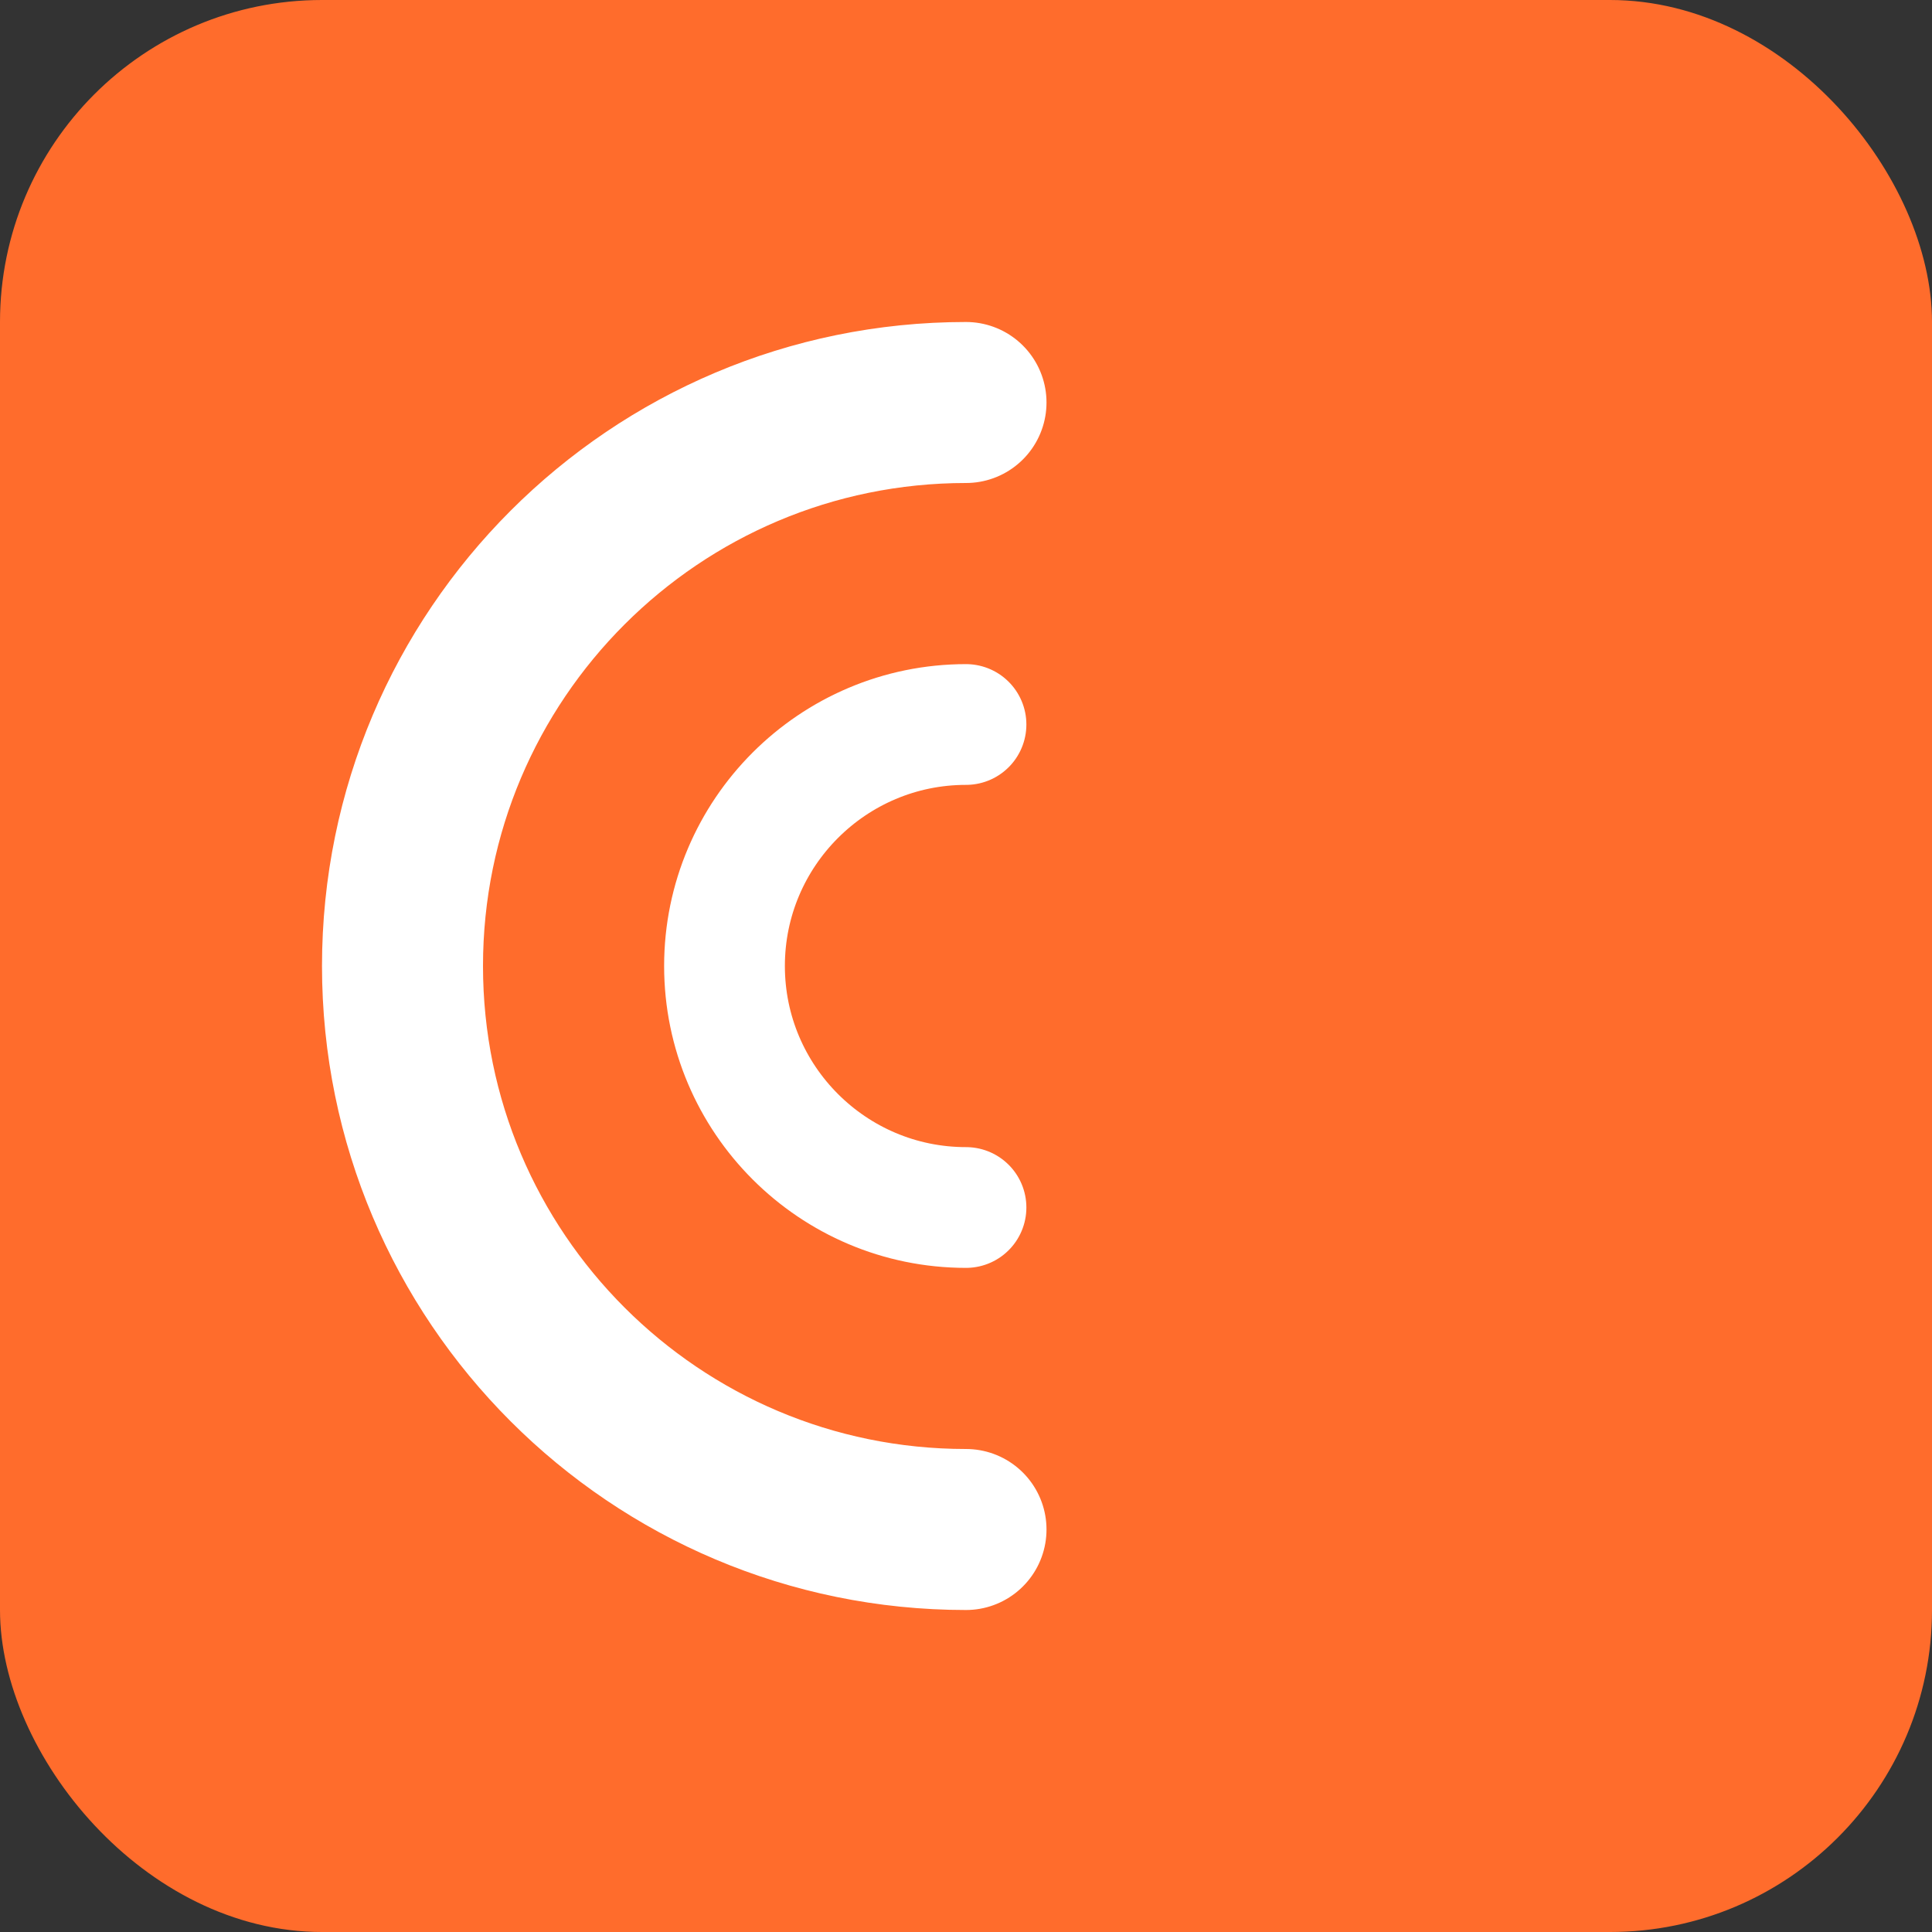
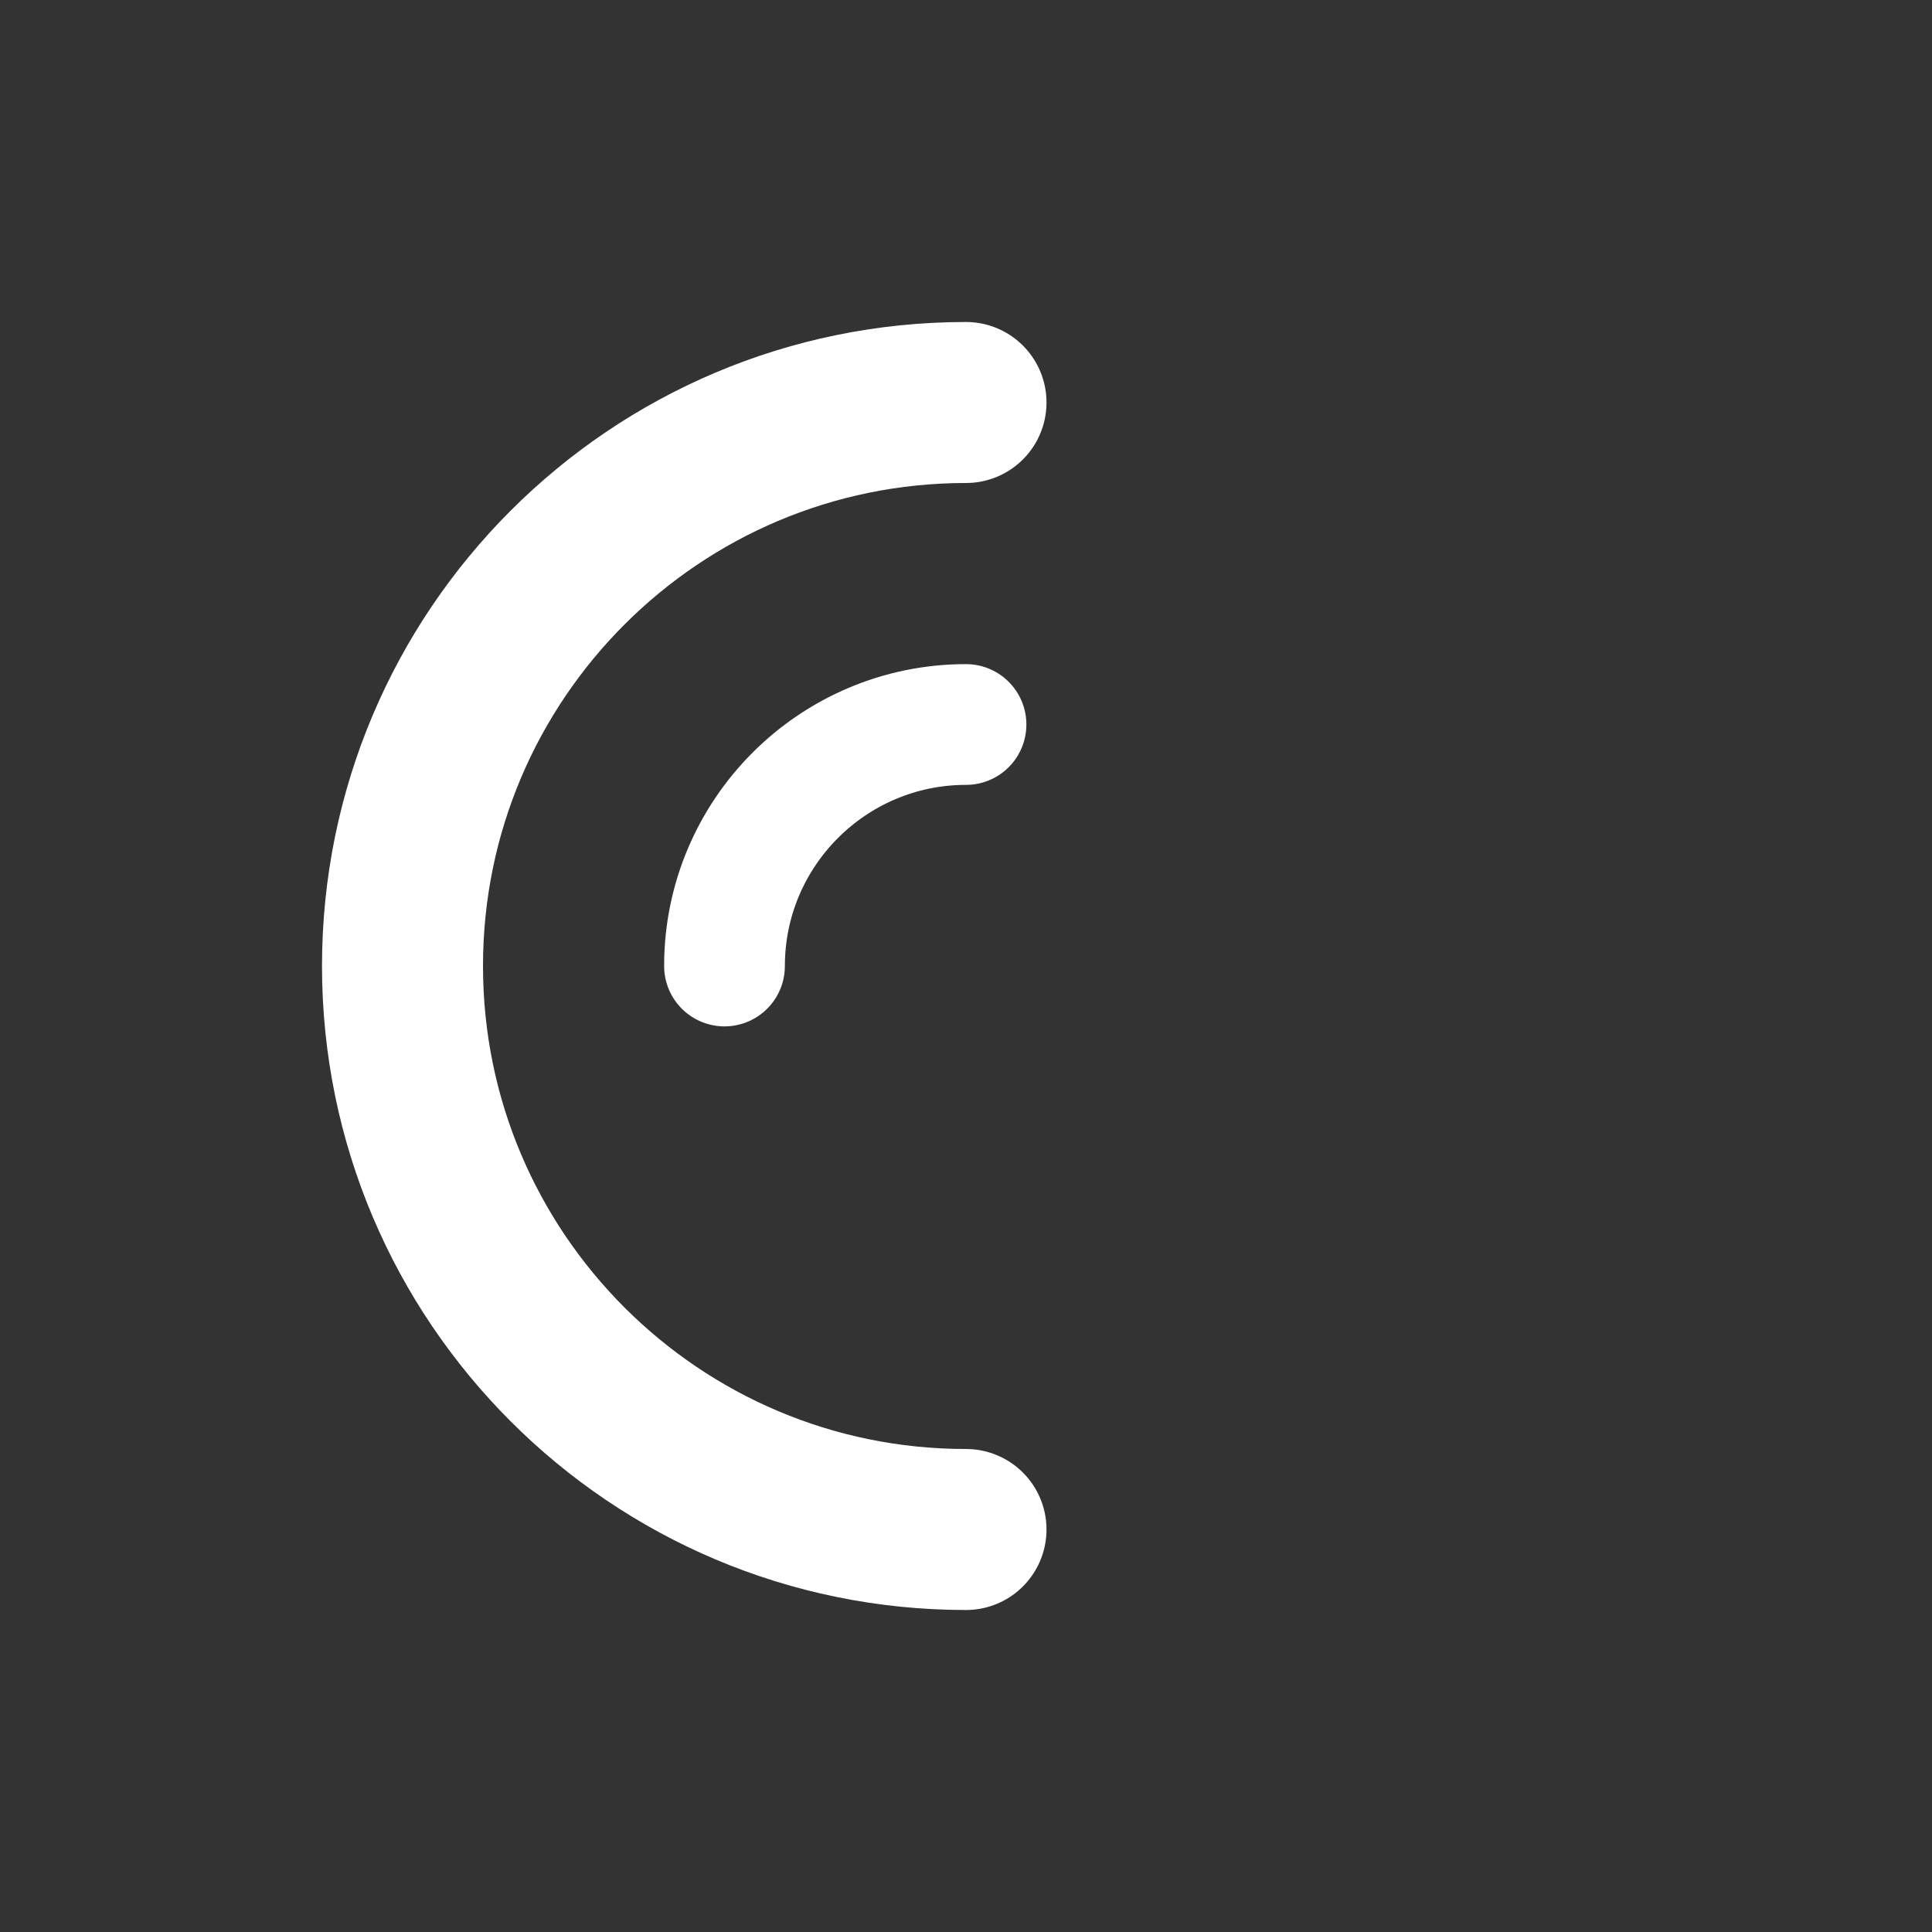
<svg xmlns="http://www.w3.org/2000/svg" viewBox="0 0 48 48" fill="none">
  <rect x="0" y="0" width="48" height="48" fill="#333333" stroke="none" />
-   <rect width="48" height="48" rx="8" fill="#FF6C2C" />
  <path d="M24 10C16.27 10 10 16.27 10 24C10 31.73 16.27 38 24 38" stroke="white" stroke-width="4" stroke-linecap="round" fill="none" />
-   <path d="M24 18C20.69 18 18 20.69 18 24C18 27.31 20.69 30 24 30" stroke="white" stroke-width="3" stroke-linecap="round" fill="none" />
+   <path d="M24 18C20.69 18 18 20.69 18 24" stroke="white" stroke-width="3" stroke-linecap="round" fill="none" />
</svg>